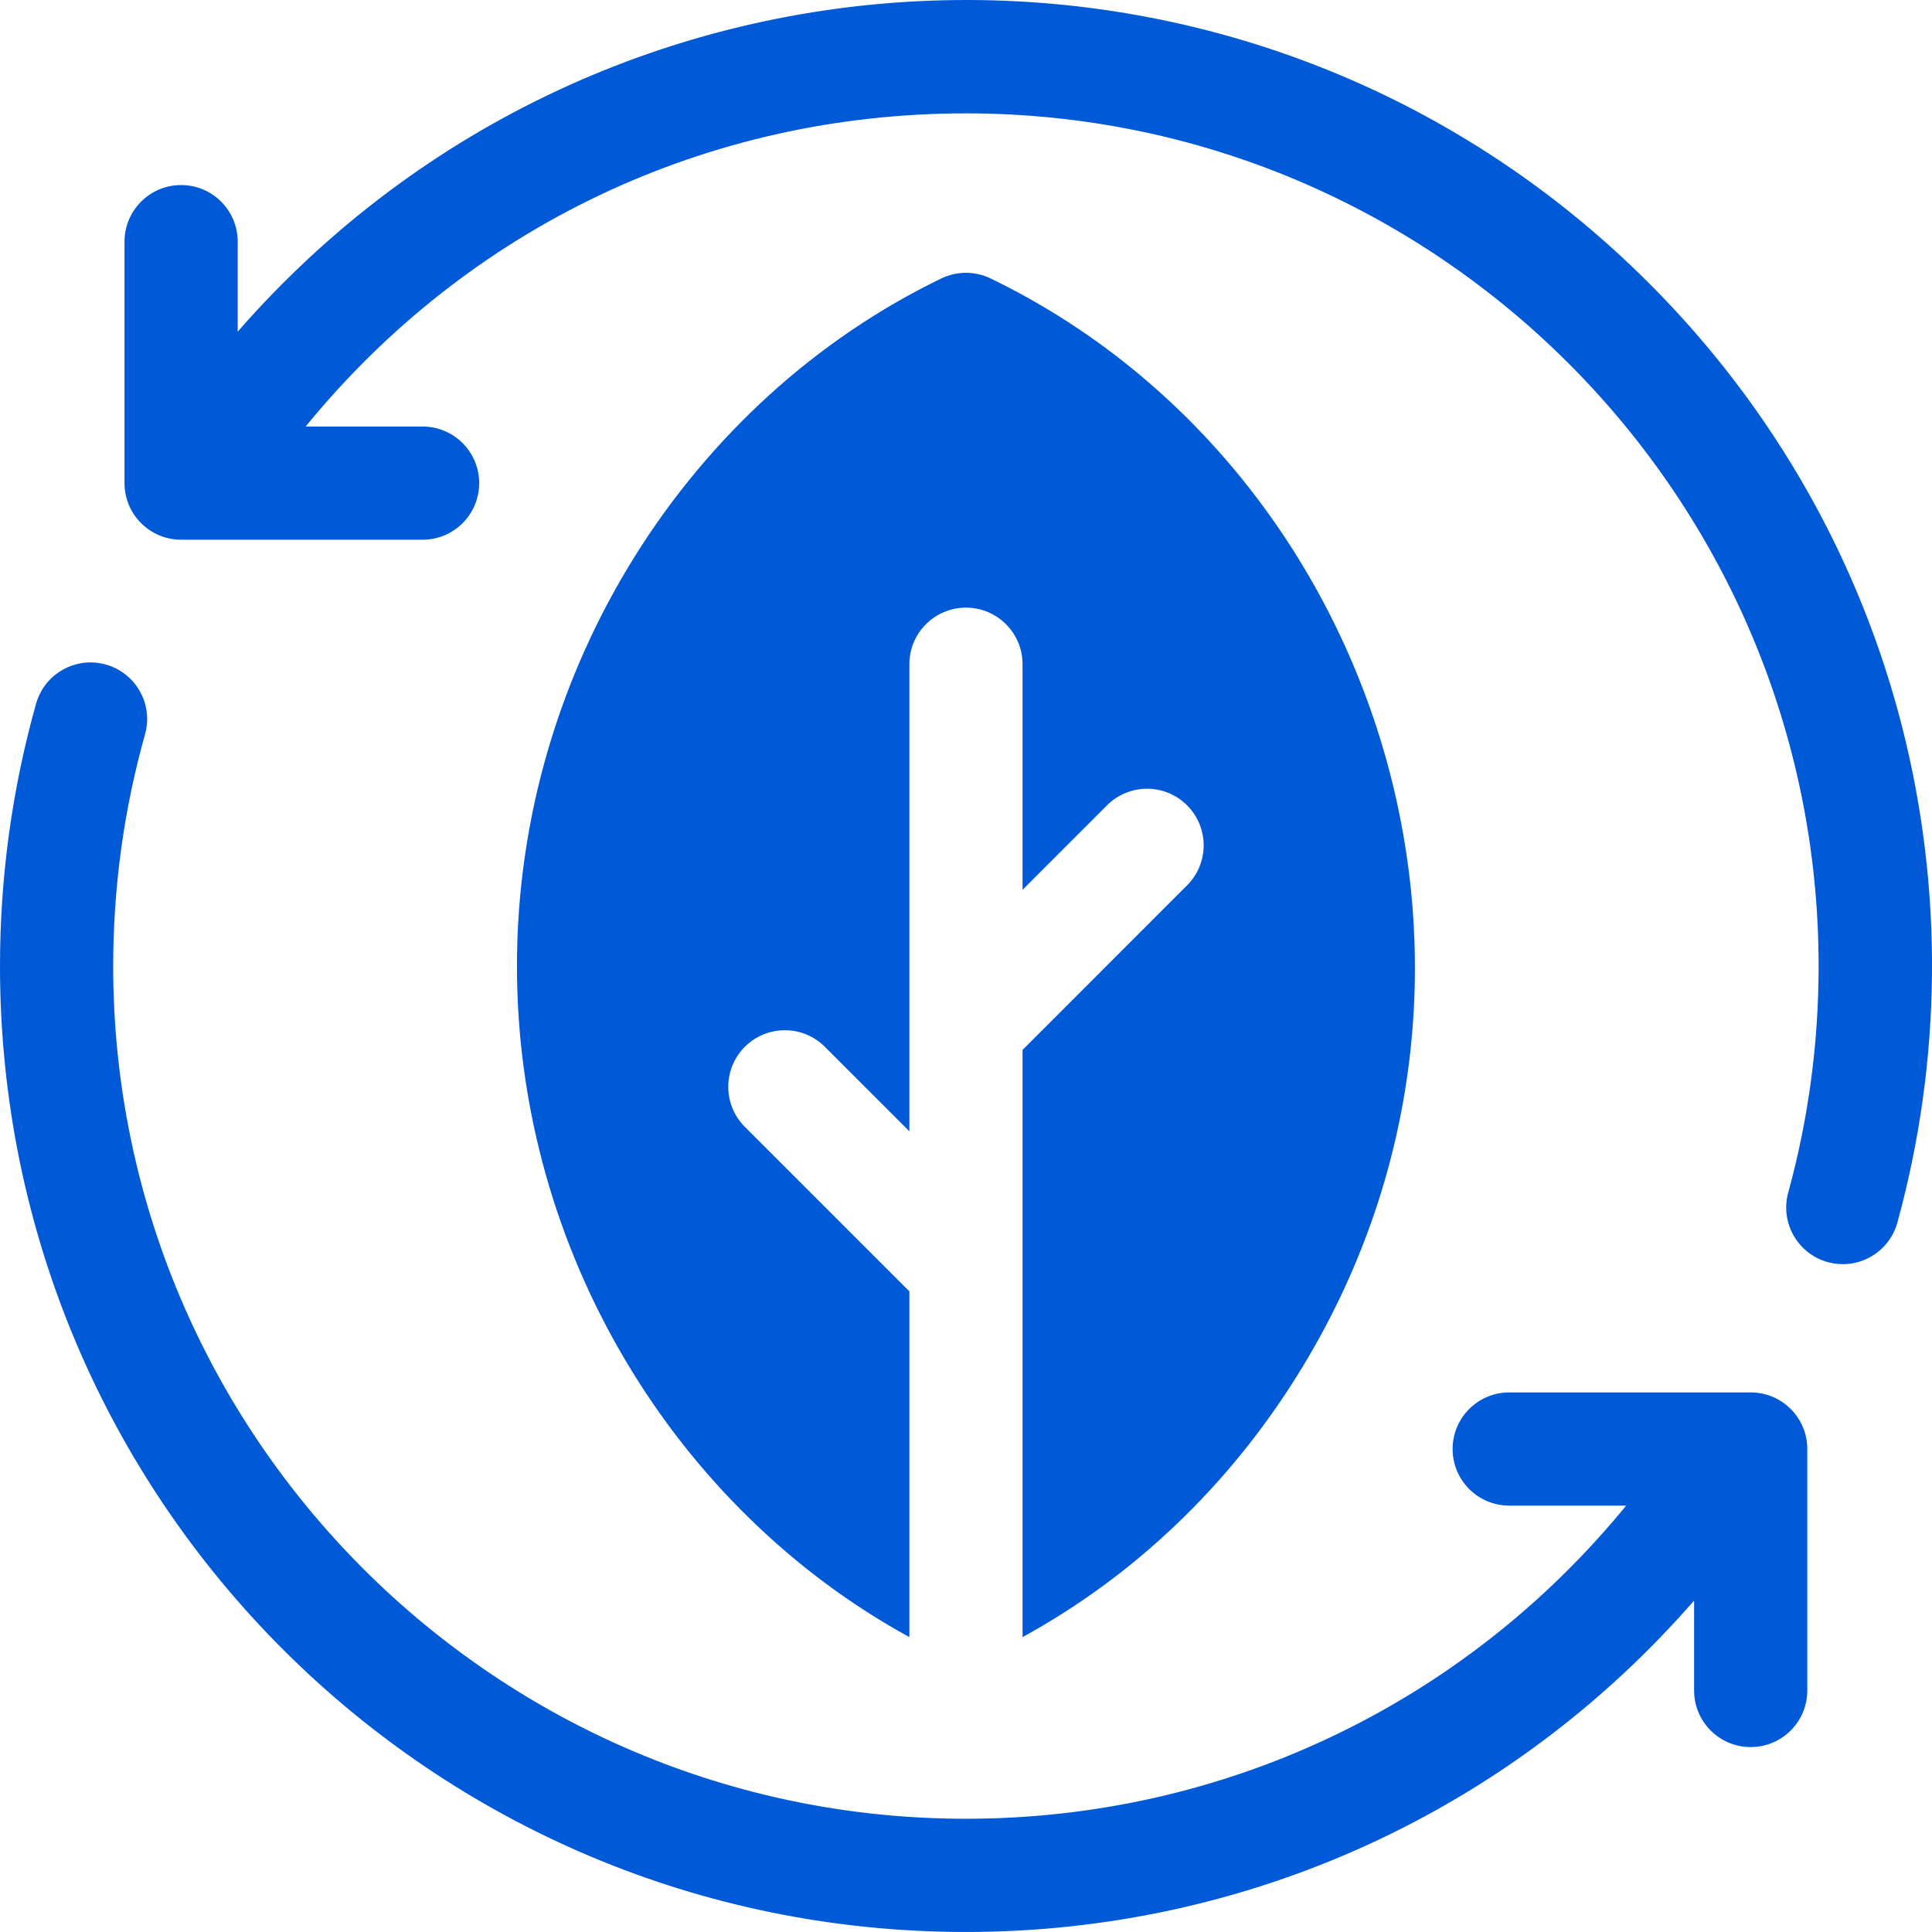
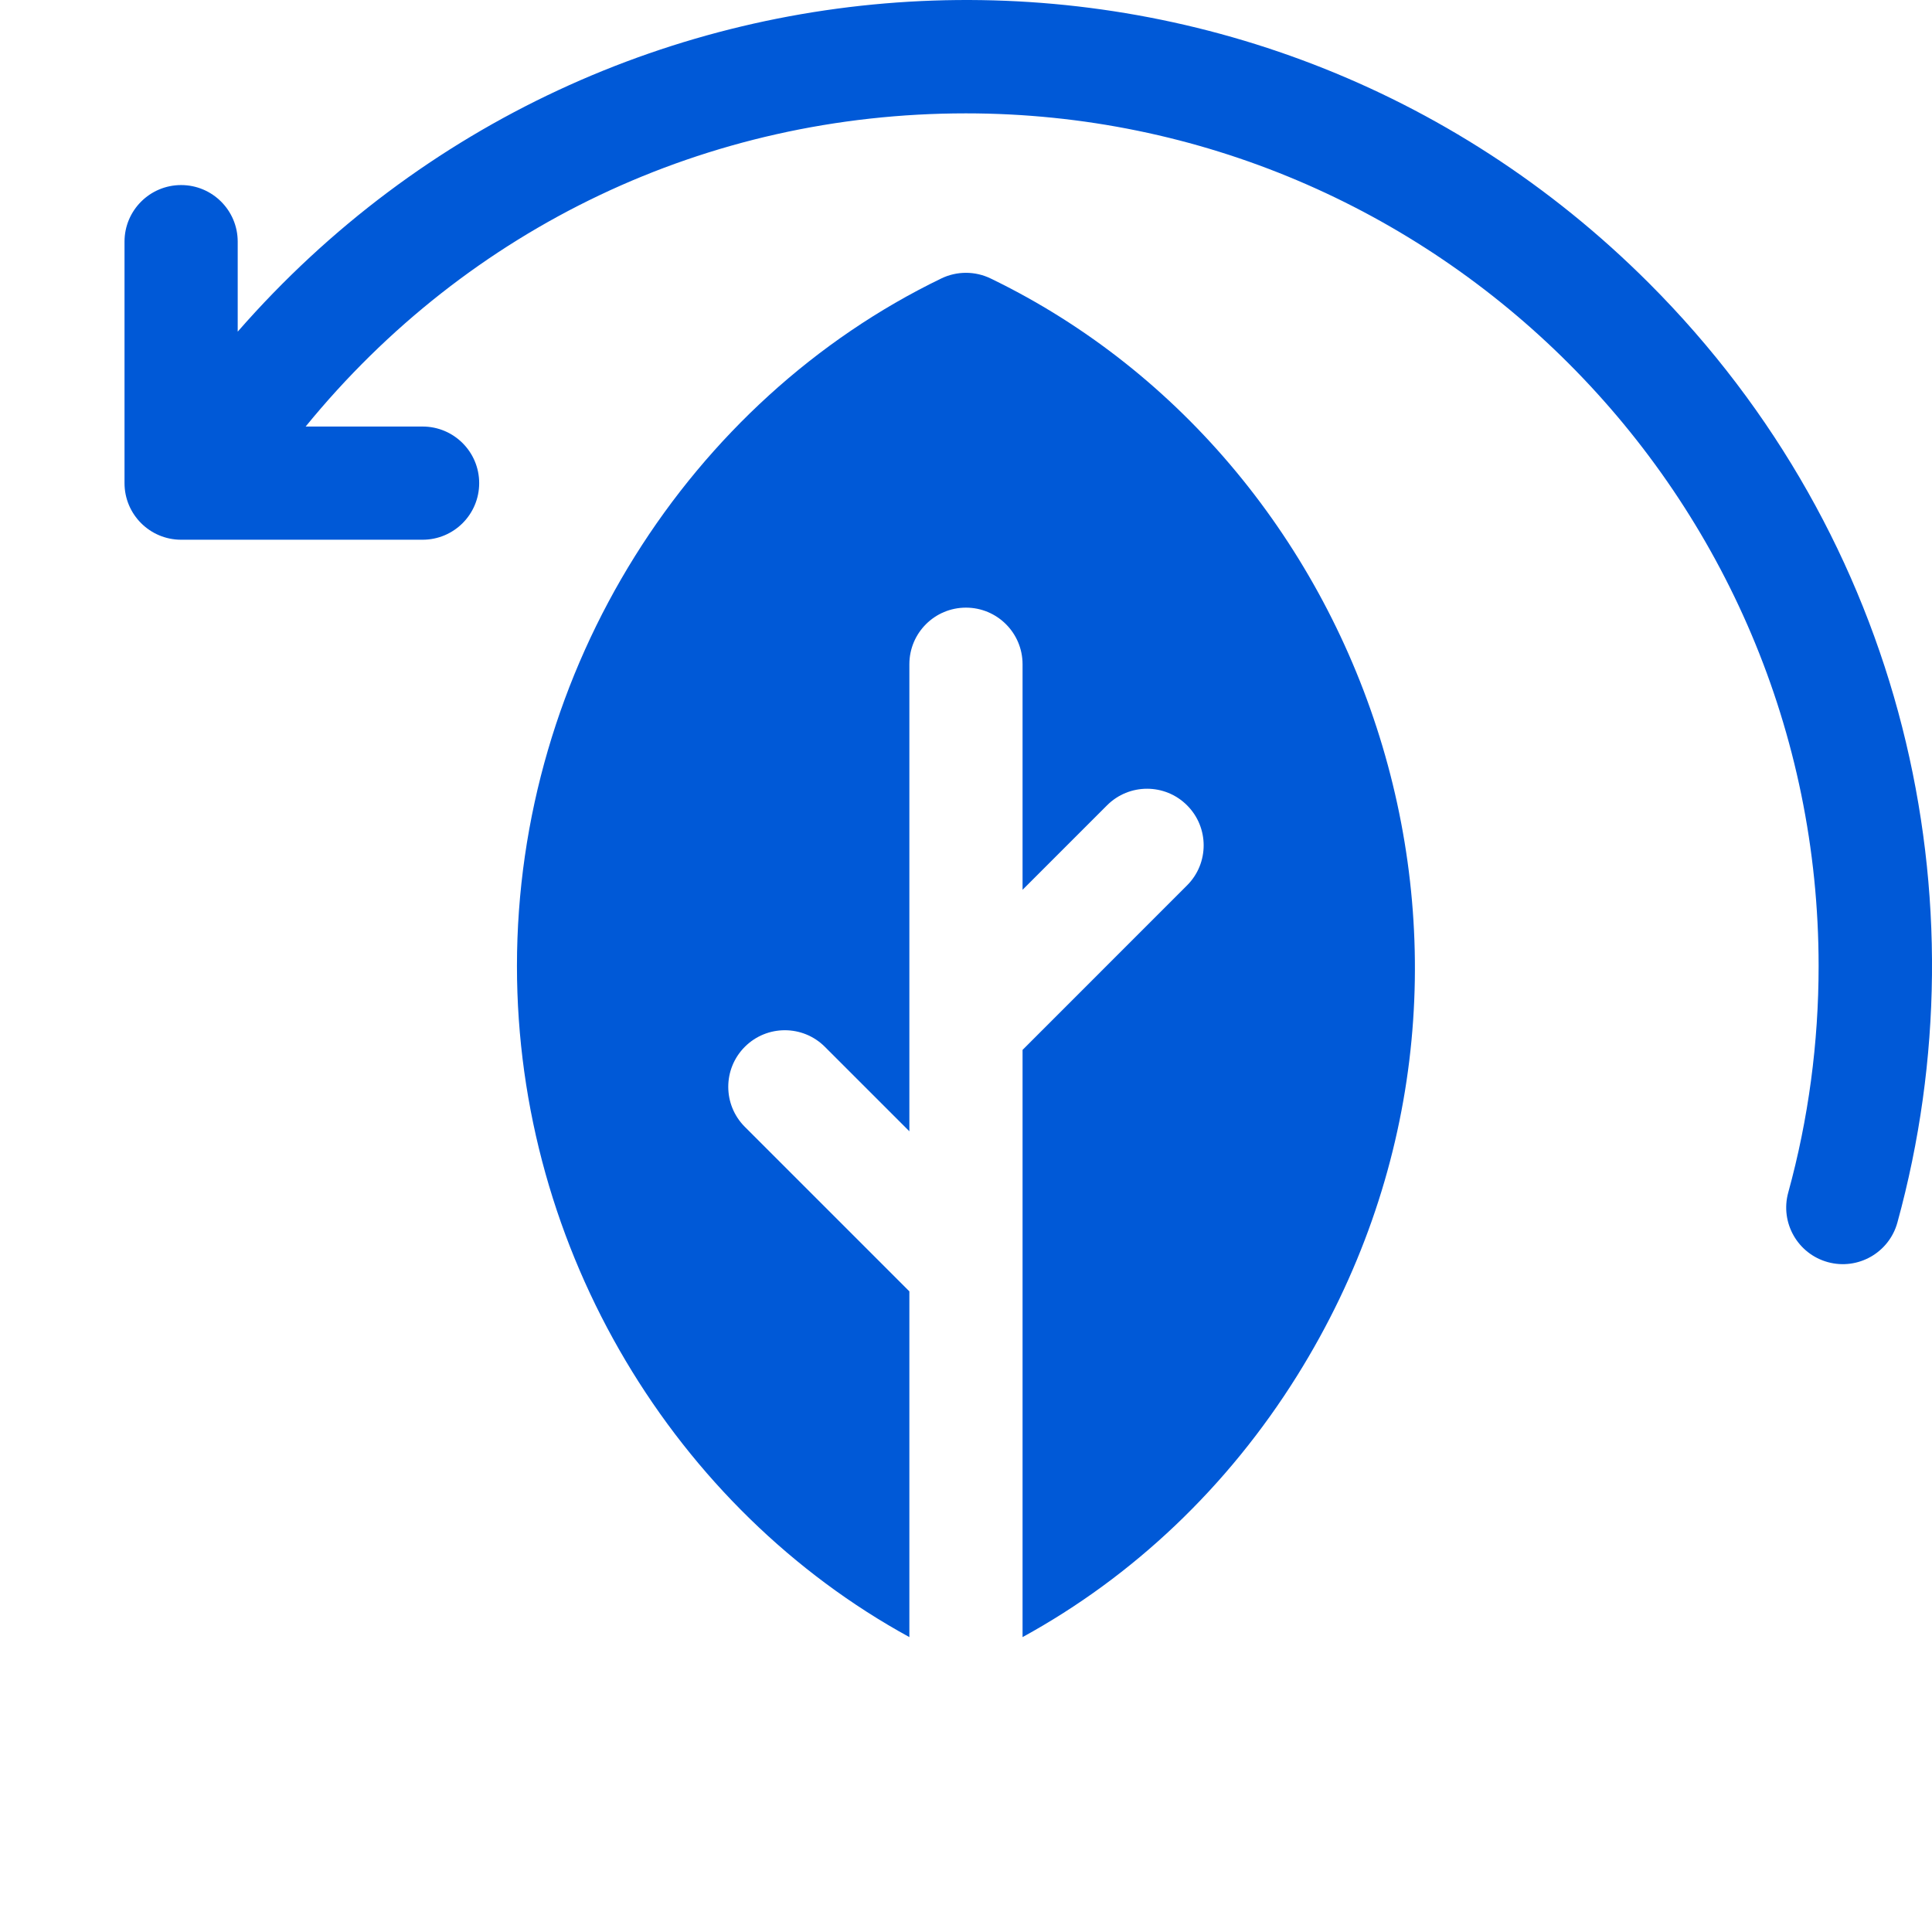
<svg xmlns="http://www.w3.org/2000/svg" width="80" height="80" viewBox="0 0 80 80" fill="none">
  <g clip-path="url(#clip0_2186_76)">
    <path d="M68.278 11.722C51.89 -4.666 25.117 -3.756 9.843 13.733V10.006C9.843 8.712 8.794 7.663 7.5 7.663C6.206 7.663 5.156 8.712 5.156 10.006V20.005C5.156 21.3 6.206 22.349 7.5 22.349H17.499C18.793 22.349 19.842 21.3 19.842 20.005C19.842 18.711 18.793 17.662 17.499 17.662H12.656C19.395 9.402 29.27 4.694 39.996 4.694C59.466 4.694 75.305 20.534 75.305 40.003C75.305 43.187 74.882 46.343 74.047 49.381C73.704 50.629 74.438 51.919 75.686 52.262C76.936 52.605 78.224 51.869 78.567 50.623C82.253 37.208 78.835 22.279 68.278 11.722Z" fill="#0059D7" />
-     <path d="M72.493 57.657H62.494C61.199 57.657 60.15 58.706 60.15 60.001C60.15 61.295 61.199 62.344 62.494 62.344H67.337C60.595 70.586 50.636 75.311 39.996 75.311C20.526 75.311 4.687 59.472 4.687 40.003C4.687 36.743 5.131 33.515 6.005 30.409C6.356 29.163 5.631 27.869 4.385 27.518C3.139 27.168 1.845 27.892 1.494 29.138C0.503 32.658 0 36.313 0 40.003C0 62.107 17.889 79.999 39.996 79.999C51.626 79.999 62.537 75.013 70.149 66.276V69.999C70.149 71.294 71.198 72.343 72.493 72.343C73.787 72.343 74.836 71.294 74.836 69.999V60.001C74.836 58.706 73.787 57.657 72.493 57.657Z" fill="#0059D7" />
    <path d="M42.342 43.474V67.789C46.931 65.277 50.845 61.559 53.717 56.956C64.095 40.318 56.977 19.247 41.018 11.53C40.374 11.219 39.622 11.219 38.978 11.53C28.569 16.563 21.406 27.682 21.406 40.003C21.406 51.832 27.998 62.503 37.655 67.789V53.473L30.842 46.66C29.927 45.745 29.927 44.261 30.842 43.346C31.757 42.431 33.241 42.431 34.156 43.346L37.655 46.844V27.505C37.655 26.21 38.704 25.161 39.998 25.161C41.292 25.161 42.342 26.21 42.342 27.505V36.845L45.84 33.347C46.755 32.431 48.239 32.431 49.154 33.347C50.07 34.262 50.07 35.746 49.154 36.661L42.342 43.474Z" fill="#0059D7" />
  </g>
  <defs>
    <clipPath id="clip0_2186_76">
      <rect width="80" height="80" fill="white" />
    </clipPath>
  </defs>
</svg>